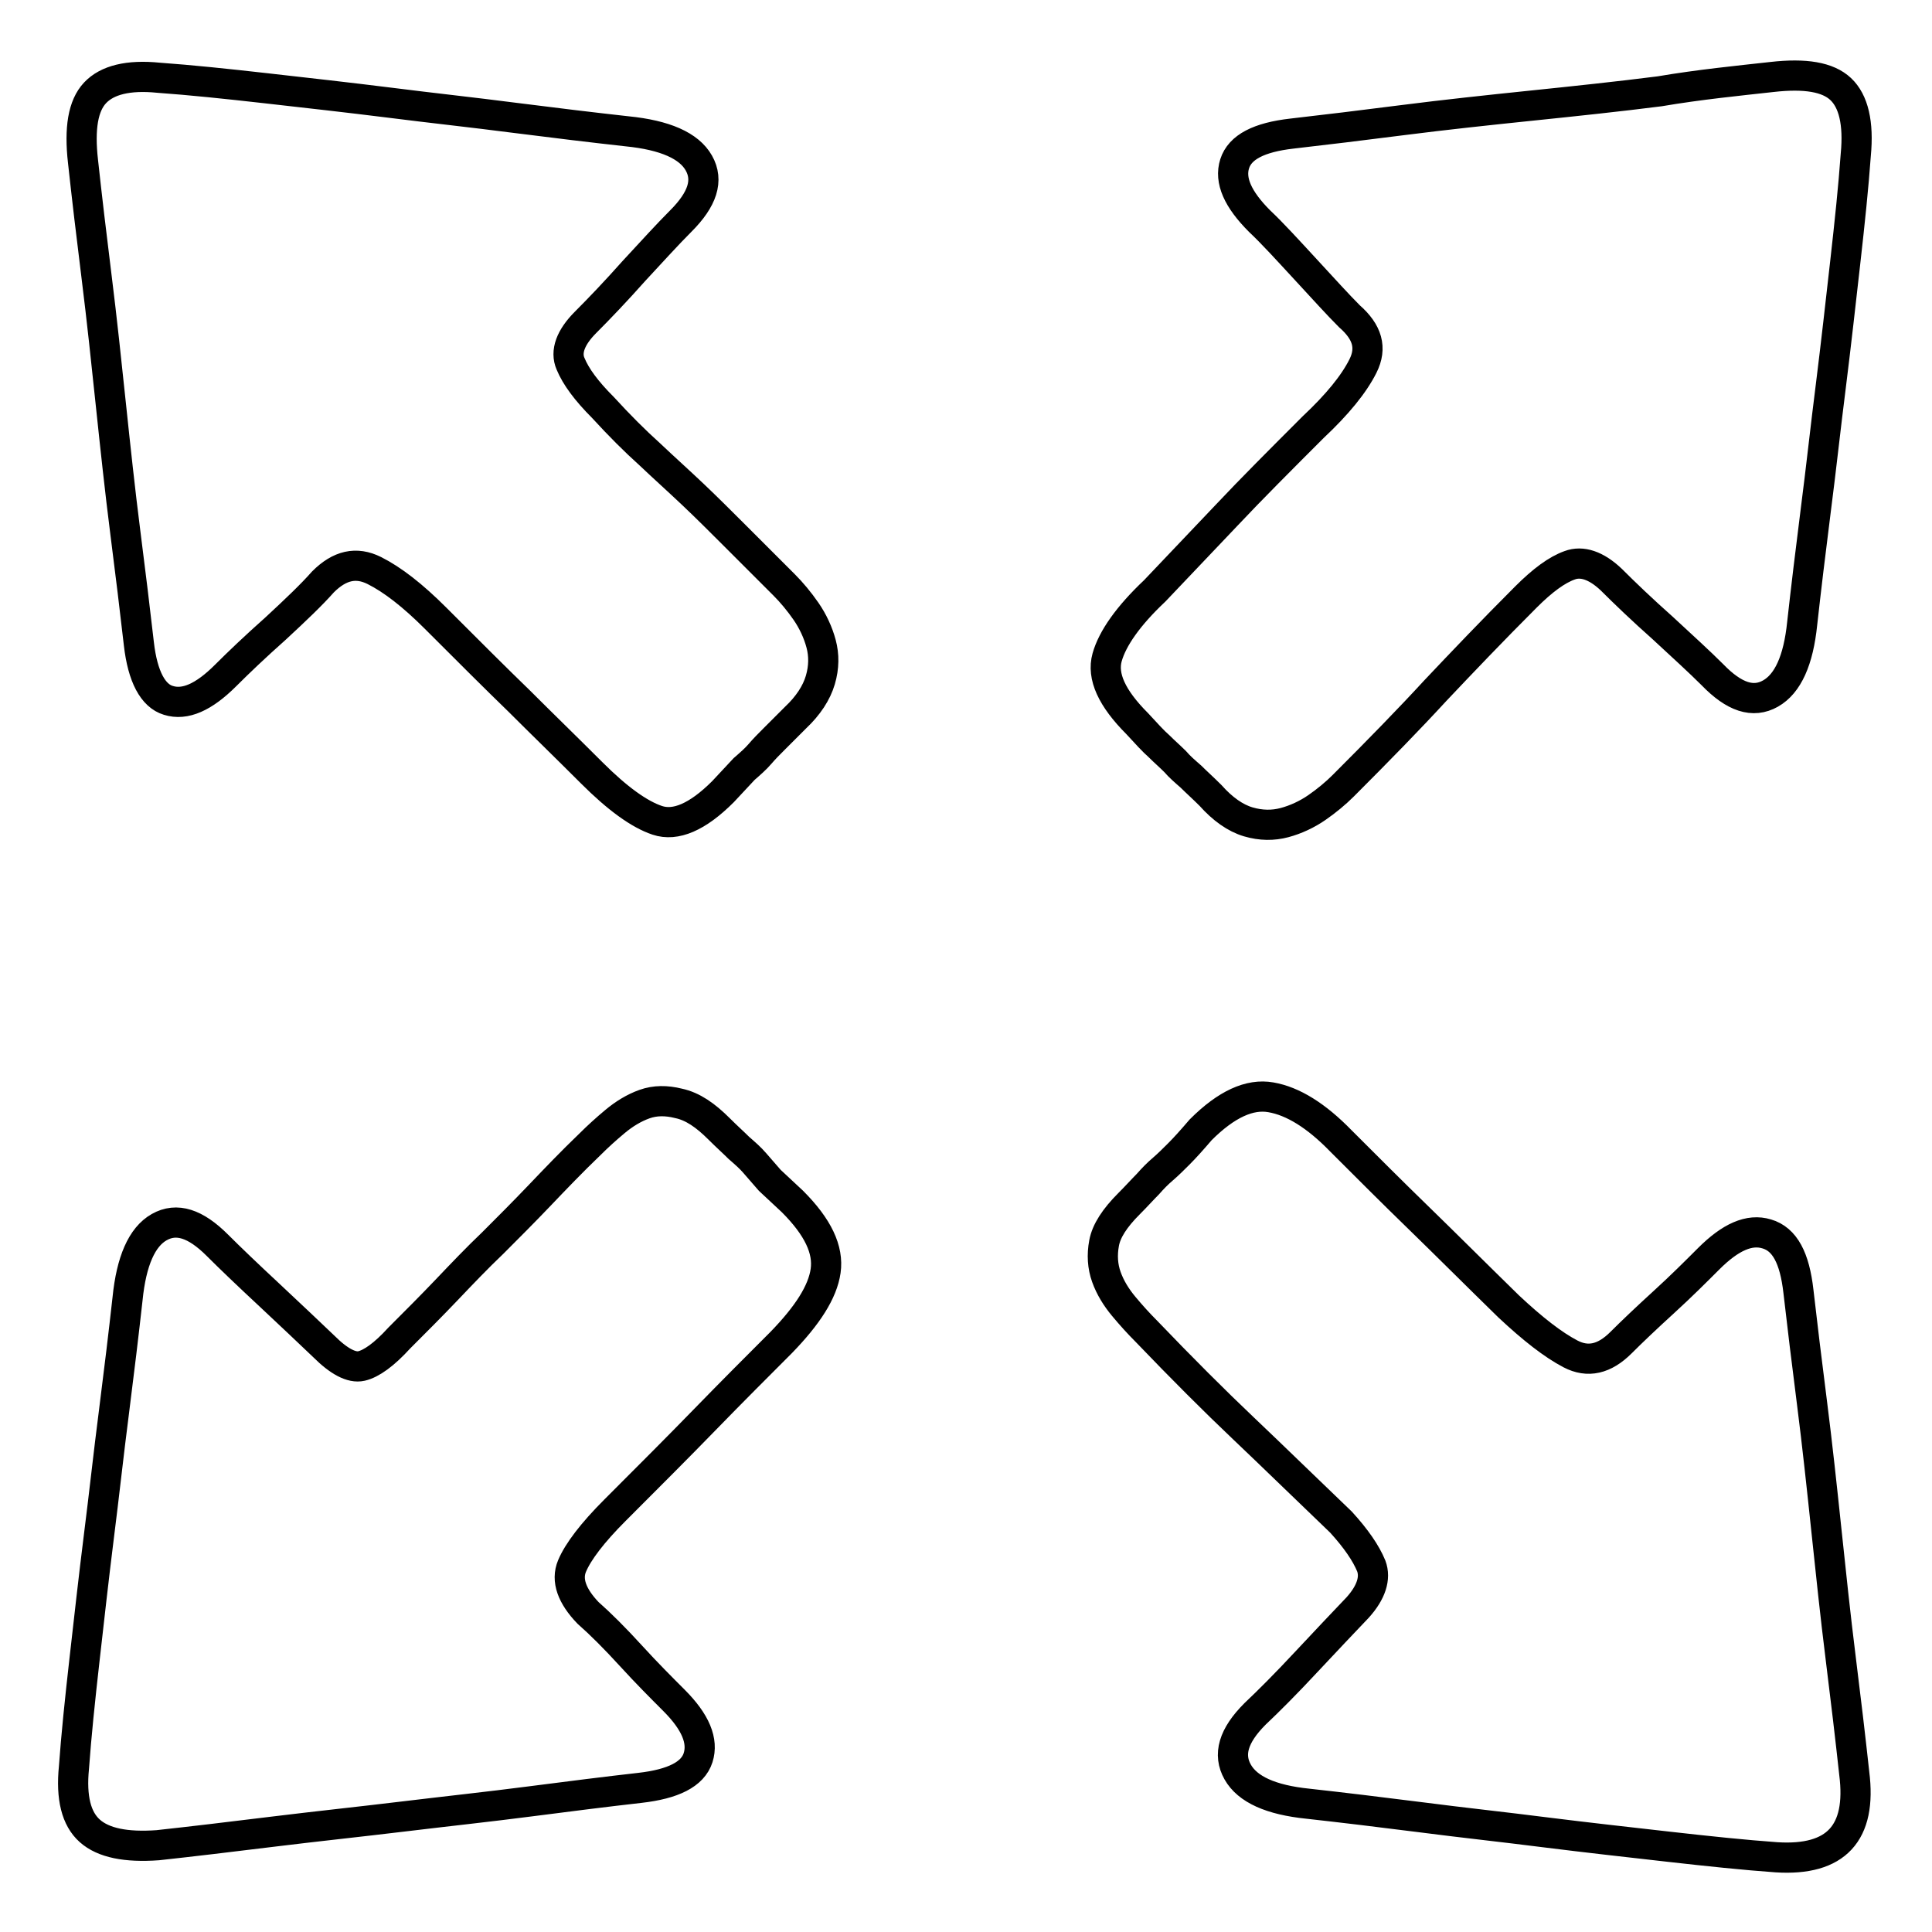
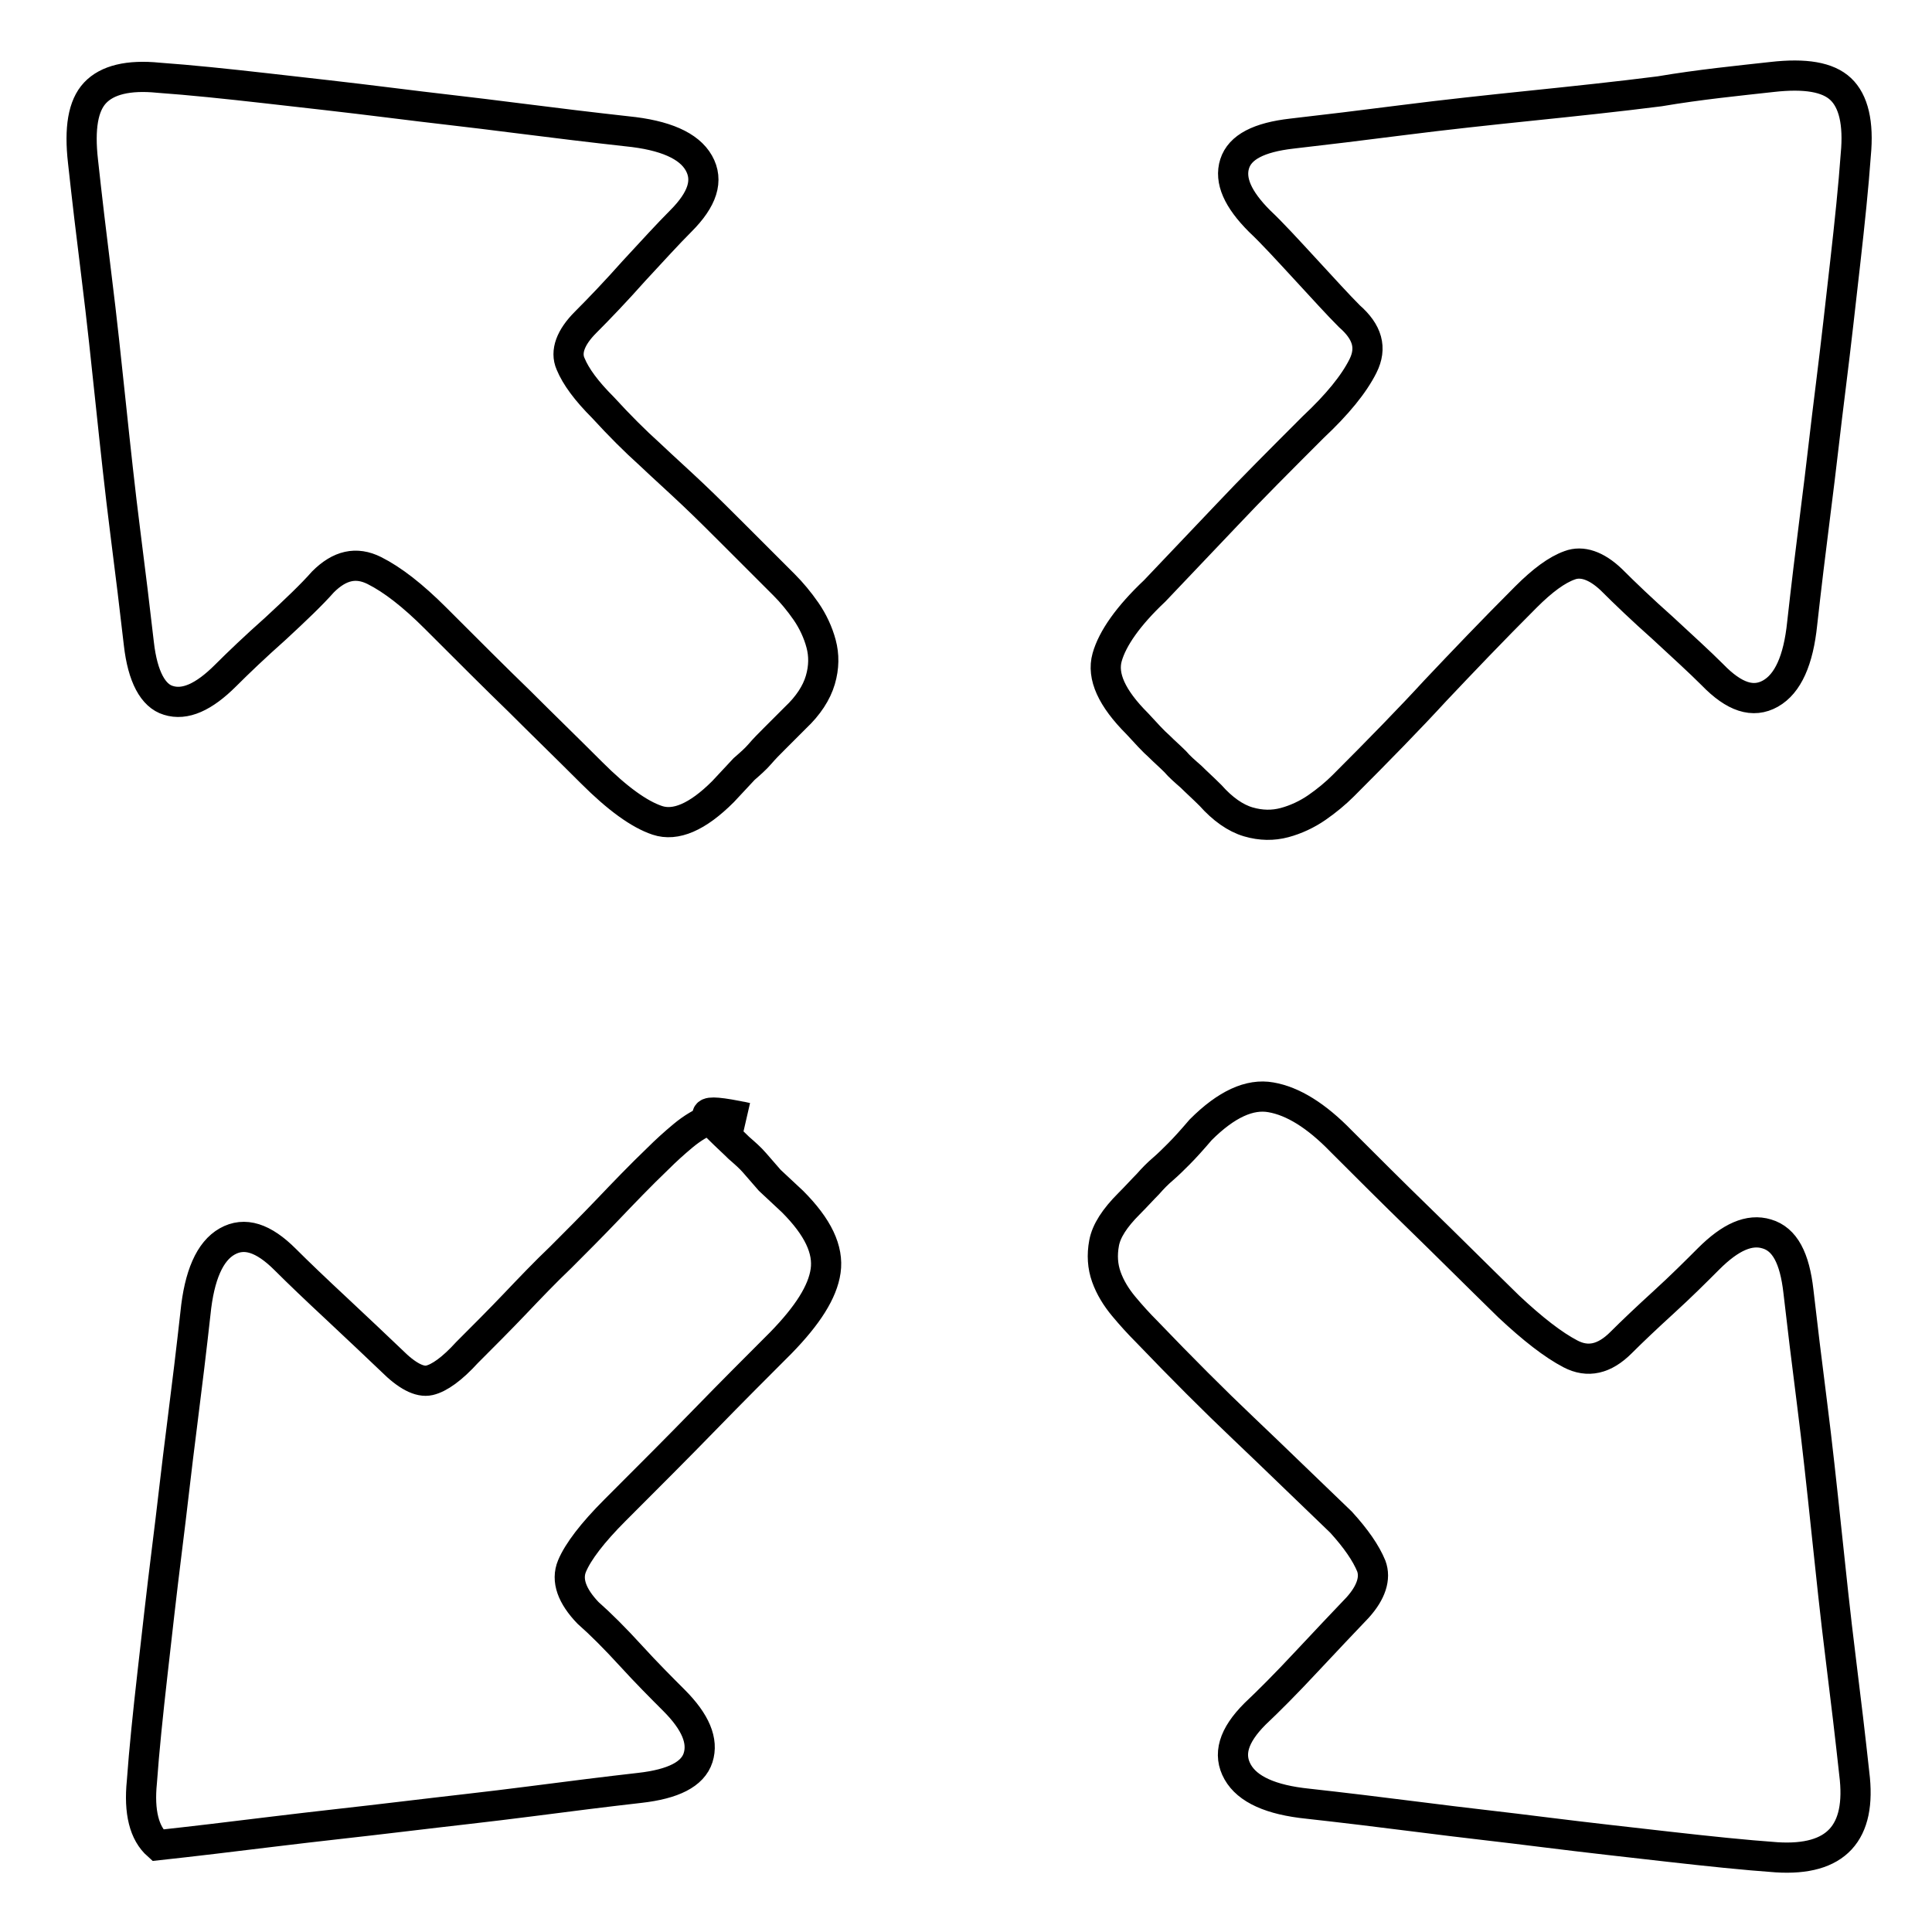
<svg xmlns="http://www.w3.org/2000/svg" version="1.1" x="0px" y="0px" viewBox="0 0 256 256" enable-background="new 0 0 256 256" xml:space="preserve">
  <g>
-     <path stroke-width="4" fill-opacity="0" stroke="#000000" d="M238.3,171.1c0.5,4.4,1.1,9.3,1.8,14.8s1.3,11.1,1.9,16.8c0.6,5.7,1.2,11.4,1.9,17 c0.7,5.6,1.3,10.7,1.8,15.3c1,7.9-2.4,11.6-10.3,11.1c-4.2-0.3-9-0.8-14.3-1.4c-5.3-0.6-10.7-1.2-16.3-1.9 c-5.5-0.7-11.1-1.3-16.5-2c-5.5-0.7-10.5-1.3-15-1.8c-4.9-0.5-8-1.9-9.3-4.2c-1.3-2.3-0.6-4.8,2.3-7.7c1.8-1.7,4.1-4,6.8-6.9 c2.7-2.9,5-5.3,6.8-7.2c1.8-2,2.4-3.9,1.8-5.5c-0.7-1.7-2-3.6-4-5.8c-4.7-4.5-9-8.7-12.9-12.4c-3.9-3.7-8.2-8-12.9-12.9 c-1-1-2-2.1-3-3.3c-1-1.2-1.8-2.5-2.3-3.9c-0.5-1.4-0.6-2.9-0.3-4.5c0.3-1.6,1.4-3.3,3.3-5.2c1-1,1.8-1.9,2.5-2.6 c0.7-0.8,1.3-1.4,2-2c0.7-0.6,1.4-1.3,2.1-2c0.8-0.8,1.7-1.8,2.9-3.2c3.4-3.4,6.5-4.8,9.3-4.3c2.9,0.5,6,2.4,9.3,5.8 c3.4,3.4,6.8,6.8,10.3,10.2c3.5,3.4,7.5,7.4,11.9,11.7c3.2,3,5.9,5.1,8.2,6.3c2.3,1.2,4.5,0.7,6.7-1.5c1.5-1.5,3.4-3.3,5.7-5.4 c2.3-2.1,4.2-4,5.9-5.7c2.9-2.9,5.4-4,7.7-3.3C236.5,164.2,237.8,166.7,238.3,171.1L238.3,171.1z M18.4,85.3 c-0.5-4.4-1.1-9.3-1.8-14.8c-0.7-5.5-1.3-11.1-1.9-16.8c-0.6-5.7-1.2-11.4-1.9-17c-0.7-5.6-1.3-10.7-1.8-15.3 c-0.5-4.4,0-7.4,1.6-9.1c1.6-1.7,4.4-2.4,8.4-2c4.2,0.3,9,0.8,14.3,1.4s10.7,1.2,16.3,1.9c5.5,0.7,11.1,1.3,16.5,2 c5.5,0.7,10.5,1.3,15,1.8c5,0.5,8.2,1.9,9.5,4.2c1.3,2.3,0.5,4.8-2.4,7.7c-1.7,1.7-3.7,3.9-6.2,6.6c-2.4,2.7-4.6,5-6.4,6.8 c-2,2-2.7,3.9-2,5.5c0.7,1.7,2.1,3.6,4.3,5.8c2.2,2.4,4.2,4.4,6.2,6.2c1.9,1.8,3.8,3.5,5.7,5.3c1.9,1.8,3.8,3.7,5.8,5.7l6.3,6.3 c1,1,2,2.2,2.9,3.5c0.9,1.3,1.6,2.8,2,4.3c0.4,1.5,0.4,3.1-0.1,4.8c-0.5,1.7-1.6,3.4-3.3,5l-2.8,2.8c-0.7,0.7-1.3,1.3-1.9,2 c-0.6,0.7-1.3,1.3-2.1,2l-2.8,3c-3.4,3.4-6.3,4.6-8.7,3.8c-2.4-0.8-5.3-2.9-8.7-6.3c-3.4-3.4-6.6-6.5-9.6-9.5 c-3-2.9-6.7-6.6-11.1-11c-3-3-5.7-5.1-8.1-6.3s-4.6-0.7-6.8,1.5c-1.5,1.7-3.6,3.7-6.3,6.2c-2.7,2.4-4.9,4.5-6.6,6.2 c-2.9,2.9-5.4,4-7.6,3.3C20.3,92.2,18.9,89.7,18.4,85.3z M234.8,10.2c4.4-0.5,7.4,0,9.1,1.6c1.7,1.6,2.4,4.5,2,8.7 c-0.3,4.2-0.8,9-1.4,14.3c-0.6,5.3-1.2,10.7-1.9,16.3c-0.7,5.5-1.3,11.1-2,16.5c-0.7,5.5-1.3,10.5-1.8,15c-0.5,4.9-1.9,8-4.2,9.3 c-2.3,1.3-4.8,0.5-7.7-2.5c-1.7-1.7-3.9-3.7-6.6-6.2c-2.7-2.4-5-4.6-6.8-6.4c-2-1.9-3.9-2.5-5.5-1.9c-1.7,0.6-3.6,2-5.8,4.2 c-4.5,4.5-8.5,8.7-12,12.4c-3.4,3.7-7.5,7.9-12.2,12.6c-1,1-2.2,2-3.5,2.9c-1.3,0.9-2.8,1.6-4.3,2c-1.5,0.4-3.1,0.4-4.8-0.1 c-1.7-0.5-3.4-1.7-5-3.5c-1-1-1.9-1.8-2.6-2.5c-0.8-0.7-1.5-1.3-2.1-2c-0.7-0.7-1.4-1.3-2.1-2c-0.8-0.7-1.7-1.7-2.9-3 c-3.4-3.4-4.7-6.3-4-8.8c0.7-2.5,2.8-5.5,6.3-8.8l9.6-10.1c3.2-3.4,7-7.2,11.4-11.6c3.2-3,5.4-5.7,6.6-8.1c1.2-2.4,0.6-4.5-1.8-6.6 c-1.5-1.5-3.4-3.6-5.8-6.2c-2.4-2.6-4.4-4.8-6.1-6.4c-2.9-2.9-4-5.4-3.3-7.6s3.2-3.5,7.6-4c4.4-0.5,9.3-1.1,14.8-1.8 s11.1-1.3,16.9-1.9c5.8-0.6,11.5-1.2,17-1.9C225.2,11.2,230.3,10.7,234.8,10.2L234.8,10.2z M95.3,149.6c1,1,1.9,1.8,2.6,2.5 c0.8,0.7,1.5,1.3,2.1,2l2,2.3l3,2.8c3.4,3.4,4.8,6.4,4.4,9.2c-0.4,2.8-2.4,5.9-5.9,9.5c-3.2,3.2-6.6,6.6-10.1,10.2 c-3.5,3.6-7.5,7.6-11.9,12c-3,3-4.9,5.5-5.7,7.4c-0.8,1.9,0,4,2.1,6.2c1.7,1.5,3.6,3.4,5.7,5.7c2.1,2.3,4,4.2,5.7,5.9 c2.9,2.9,3.9,5.4,3.2,7.6s-3.3,3.5-7.7,4s-9.2,1.1-14.6,1.8c-5.4,0.7-11,1.3-16.8,2c-5.8,0.7-11.5,1.3-17.2,2s-10.7,1.3-15.3,1.8 c-4.2,0.3-7.2-0.3-9-1.9c-1.8-1.6-2.5-4.4-2.1-8.4c0.3-4.2,0.8-9,1.4-14.3c0.6-5.3,1.2-10.7,1.9-16.3c0.7-5.5,1.3-11.1,2-16.5 c0.7-5.5,1.3-10.5,1.8-15c0.5-5,1.9-8.2,4.2-9.5c2.3-1.3,4.8-0.5,7.7,2.4c1.7,1.7,4,3.9,6.9,6.6c2.9,2.7,5.3,5,7.2,6.8 c2,2,3.7,2.9,5,2.6s3-1.5,5-3.7c2.2-2.2,4.3-4.3,6.3-6.4c2-2.1,4-4.2,6.1-6.2c2-2,4.1-4.1,6.2-6.3s4.3-4.5,6.7-6.8c1-1,2.1-2,3.3-3 c1.2-1,2.5-1.8,3.9-2.3c1.4-0.5,2.9-0.5,4.5-0.1C91.8,146.6,93.5,147.8,95.3,149.6L95.3,149.6z" />
+     <path stroke-width="4" fill-opacity="0" stroke="#000000" d="M238.3,171.1c0.5,4.4,1.1,9.3,1.8,14.8s1.3,11.1,1.9,16.8c0.6,5.7,1.2,11.4,1.9,17 c0.7,5.6,1.3,10.7,1.8,15.3c1,7.9-2.4,11.6-10.3,11.1c-4.2-0.3-9-0.8-14.3-1.4c-5.3-0.6-10.7-1.2-16.3-1.9 c-5.5-0.7-11.1-1.3-16.5-2c-5.5-0.7-10.5-1.3-15-1.8c-4.9-0.5-8-1.9-9.3-4.2c-1.3-2.3-0.6-4.8,2.3-7.7c1.8-1.7,4.1-4,6.8-6.9 c2.7-2.9,5-5.3,6.8-7.2c1.8-2,2.4-3.9,1.8-5.5c-0.7-1.7-2-3.6-4-5.8c-4.7-4.5-9-8.7-12.9-12.4c-3.9-3.7-8.2-8-12.9-12.9 c-1-1-2-2.1-3-3.3c-1-1.2-1.8-2.5-2.3-3.9c-0.5-1.4-0.6-2.9-0.3-4.5c0.3-1.6,1.4-3.3,3.3-5.2c1-1,1.8-1.9,2.5-2.6 c0.7-0.8,1.3-1.4,2-2c0.7-0.6,1.4-1.3,2.1-2c0.8-0.8,1.7-1.8,2.9-3.2c3.4-3.4,6.5-4.8,9.3-4.3c2.9,0.5,6,2.4,9.3,5.8 c3.4,3.4,6.8,6.8,10.3,10.2c3.5,3.4,7.5,7.4,11.9,11.7c3.2,3,5.9,5.1,8.2,6.3c2.3,1.2,4.5,0.7,6.7-1.5c1.5-1.5,3.4-3.3,5.7-5.4 c2.3-2.1,4.2-4,5.9-5.7c2.9-2.9,5.4-4,7.7-3.3C236.5,164.2,237.8,166.7,238.3,171.1L238.3,171.1z M18.4,85.3 c-0.5-4.4-1.1-9.3-1.8-14.8c-0.7-5.5-1.3-11.1-1.9-16.8c-0.6-5.7-1.2-11.4-1.9-17c-0.7-5.6-1.3-10.7-1.8-15.3 c-0.5-4.4,0-7.4,1.6-9.1c1.6-1.7,4.4-2.4,8.4-2c4.2,0.3,9,0.8,14.3,1.4s10.7,1.2,16.3,1.9c5.5,0.7,11.1,1.3,16.5,2 c5.5,0.7,10.5,1.3,15,1.8c5,0.5,8.2,1.9,9.5,4.2c1.3,2.3,0.5,4.8-2.4,7.7c-1.7,1.7-3.7,3.9-6.2,6.6c-2.4,2.7-4.6,5-6.4,6.8 c-2,2-2.7,3.9-2,5.5c0.7,1.7,2.1,3.6,4.3,5.8c2.2,2.4,4.2,4.4,6.2,6.2c1.9,1.8,3.8,3.5,5.7,5.3c1.9,1.8,3.8,3.7,5.8,5.7l6.3,6.3 c1,1,2,2.2,2.9,3.5c0.9,1.3,1.6,2.8,2,4.3c0.4,1.5,0.4,3.1-0.1,4.8c-0.5,1.7-1.6,3.4-3.3,5l-2.8,2.8c-0.7,0.7-1.3,1.3-1.9,2 c-0.6,0.7-1.3,1.3-2.1,2l-2.8,3c-3.4,3.4-6.3,4.6-8.7,3.8c-2.4-0.8-5.3-2.9-8.7-6.3c-3.4-3.4-6.6-6.5-9.6-9.5 c-3-2.9-6.7-6.6-11.1-11c-3-3-5.7-5.1-8.1-6.3s-4.6-0.7-6.8,1.5c-1.5,1.7-3.6,3.7-6.3,6.2c-2.7,2.4-4.9,4.5-6.6,6.2 c-2.9,2.9-5.4,4-7.6,3.3C20.3,92.2,18.9,89.7,18.4,85.3z M234.8,10.2c4.4-0.5,7.4,0,9.1,1.6c1.7,1.6,2.4,4.5,2,8.7 c-0.3,4.2-0.8,9-1.4,14.3c-0.6,5.3-1.2,10.7-1.9,16.3c-0.7,5.5-1.3,11.1-2,16.5c-0.7,5.5-1.3,10.5-1.8,15c-0.5,4.9-1.9,8-4.2,9.3 c-2.3,1.3-4.8,0.5-7.7-2.5c-1.7-1.7-3.9-3.7-6.6-6.2c-2.7-2.4-5-4.6-6.8-6.4c-2-1.9-3.9-2.5-5.5-1.9c-1.7,0.6-3.6,2-5.8,4.2 c-4.5,4.5-8.5,8.7-12,12.4c-3.4,3.7-7.5,7.9-12.2,12.6c-1,1-2.2,2-3.5,2.9c-1.3,0.9-2.8,1.6-4.3,2c-1.5,0.4-3.1,0.4-4.8-0.1 c-1.7-0.5-3.4-1.7-5-3.5c-1-1-1.9-1.8-2.6-2.5c-0.8-0.7-1.5-1.3-2.1-2c-0.7-0.7-1.4-1.3-2.1-2c-0.8-0.7-1.7-1.7-2.9-3 c-3.4-3.4-4.7-6.3-4-8.8c0.7-2.5,2.8-5.5,6.3-8.8l9.6-10.1c3.2-3.4,7-7.2,11.4-11.6c3.2-3,5.4-5.7,6.6-8.1c1.2-2.4,0.6-4.5-1.8-6.6 c-1.5-1.5-3.4-3.6-5.8-6.2c-2.4-2.6-4.4-4.8-6.1-6.4c-2.9-2.9-4-5.4-3.3-7.6s3.2-3.5,7.6-4c4.4-0.5,9.3-1.1,14.8-1.8 s11.1-1.3,16.9-1.9c5.8-0.6,11.5-1.2,17-1.9C225.2,11.2,230.3,10.7,234.8,10.2L234.8,10.2z M95.3,149.6c1,1,1.9,1.8,2.6,2.5 c0.8,0.7,1.5,1.3,2.1,2l2,2.3l3,2.8c3.4,3.4,4.8,6.4,4.4,9.2c-0.4,2.8-2.4,5.9-5.9,9.5c-3.2,3.2-6.6,6.6-10.1,10.2 c-3.5,3.6-7.5,7.6-11.9,12c-3,3-4.9,5.5-5.7,7.4c-0.8,1.9,0,4,2.1,6.2c1.7,1.5,3.6,3.4,5.7,5.7c2.1,2.3,4,4.2,5.7,5.9 c2.9,2.9,3.9,5.4,3.2,7.6s-3.3,3.5-7.7,4s-9.2,1.1-14.6,1.8c-5.4,0.7-11,1.3-16.8,2c-5.8,0.7-11.5,1.3-17.2,2s-10.7,1.3-15.3,1.8 c-1.8-1.6-2.5-4.4-2.1-8.4c0.3-4.2,0.8-9,1.4-14.3c0.6-5.3,1.2-10.7,1.9-16.3c0.7-5.5,1.3-11.1,2-16.5 c0.7-5.5,1.3-10.5,1.8-15c0.5-5,1.9-8.2,4.2-9.5c2.3-1.3,4.8-0.5,7.7,2.4c1.7,1.7,4,3.9,6.9,6.6c2.9,2.7,5.3,5,7.2,6.8 c2,2,3.7,2.9,5,2.6s3-1.5,5-3.7c2.2-2.2,4.3-4.3,6.3-6.4c2-2.1,4-4.2,6.1-6.2c2-2,4.1-4.1,6.2-6.3s4.3-4.5,6.7-6.8c1-1,2.1-2,3.3-3 c1.2-1,2.5-1.8,3.9-2.3c1.4-0.5,2.9-0.5,4.5-0.1C91.8,146.6,93.5,147.8,95.3,149.6L95.3,149.6z" />
  </g>
</svg>